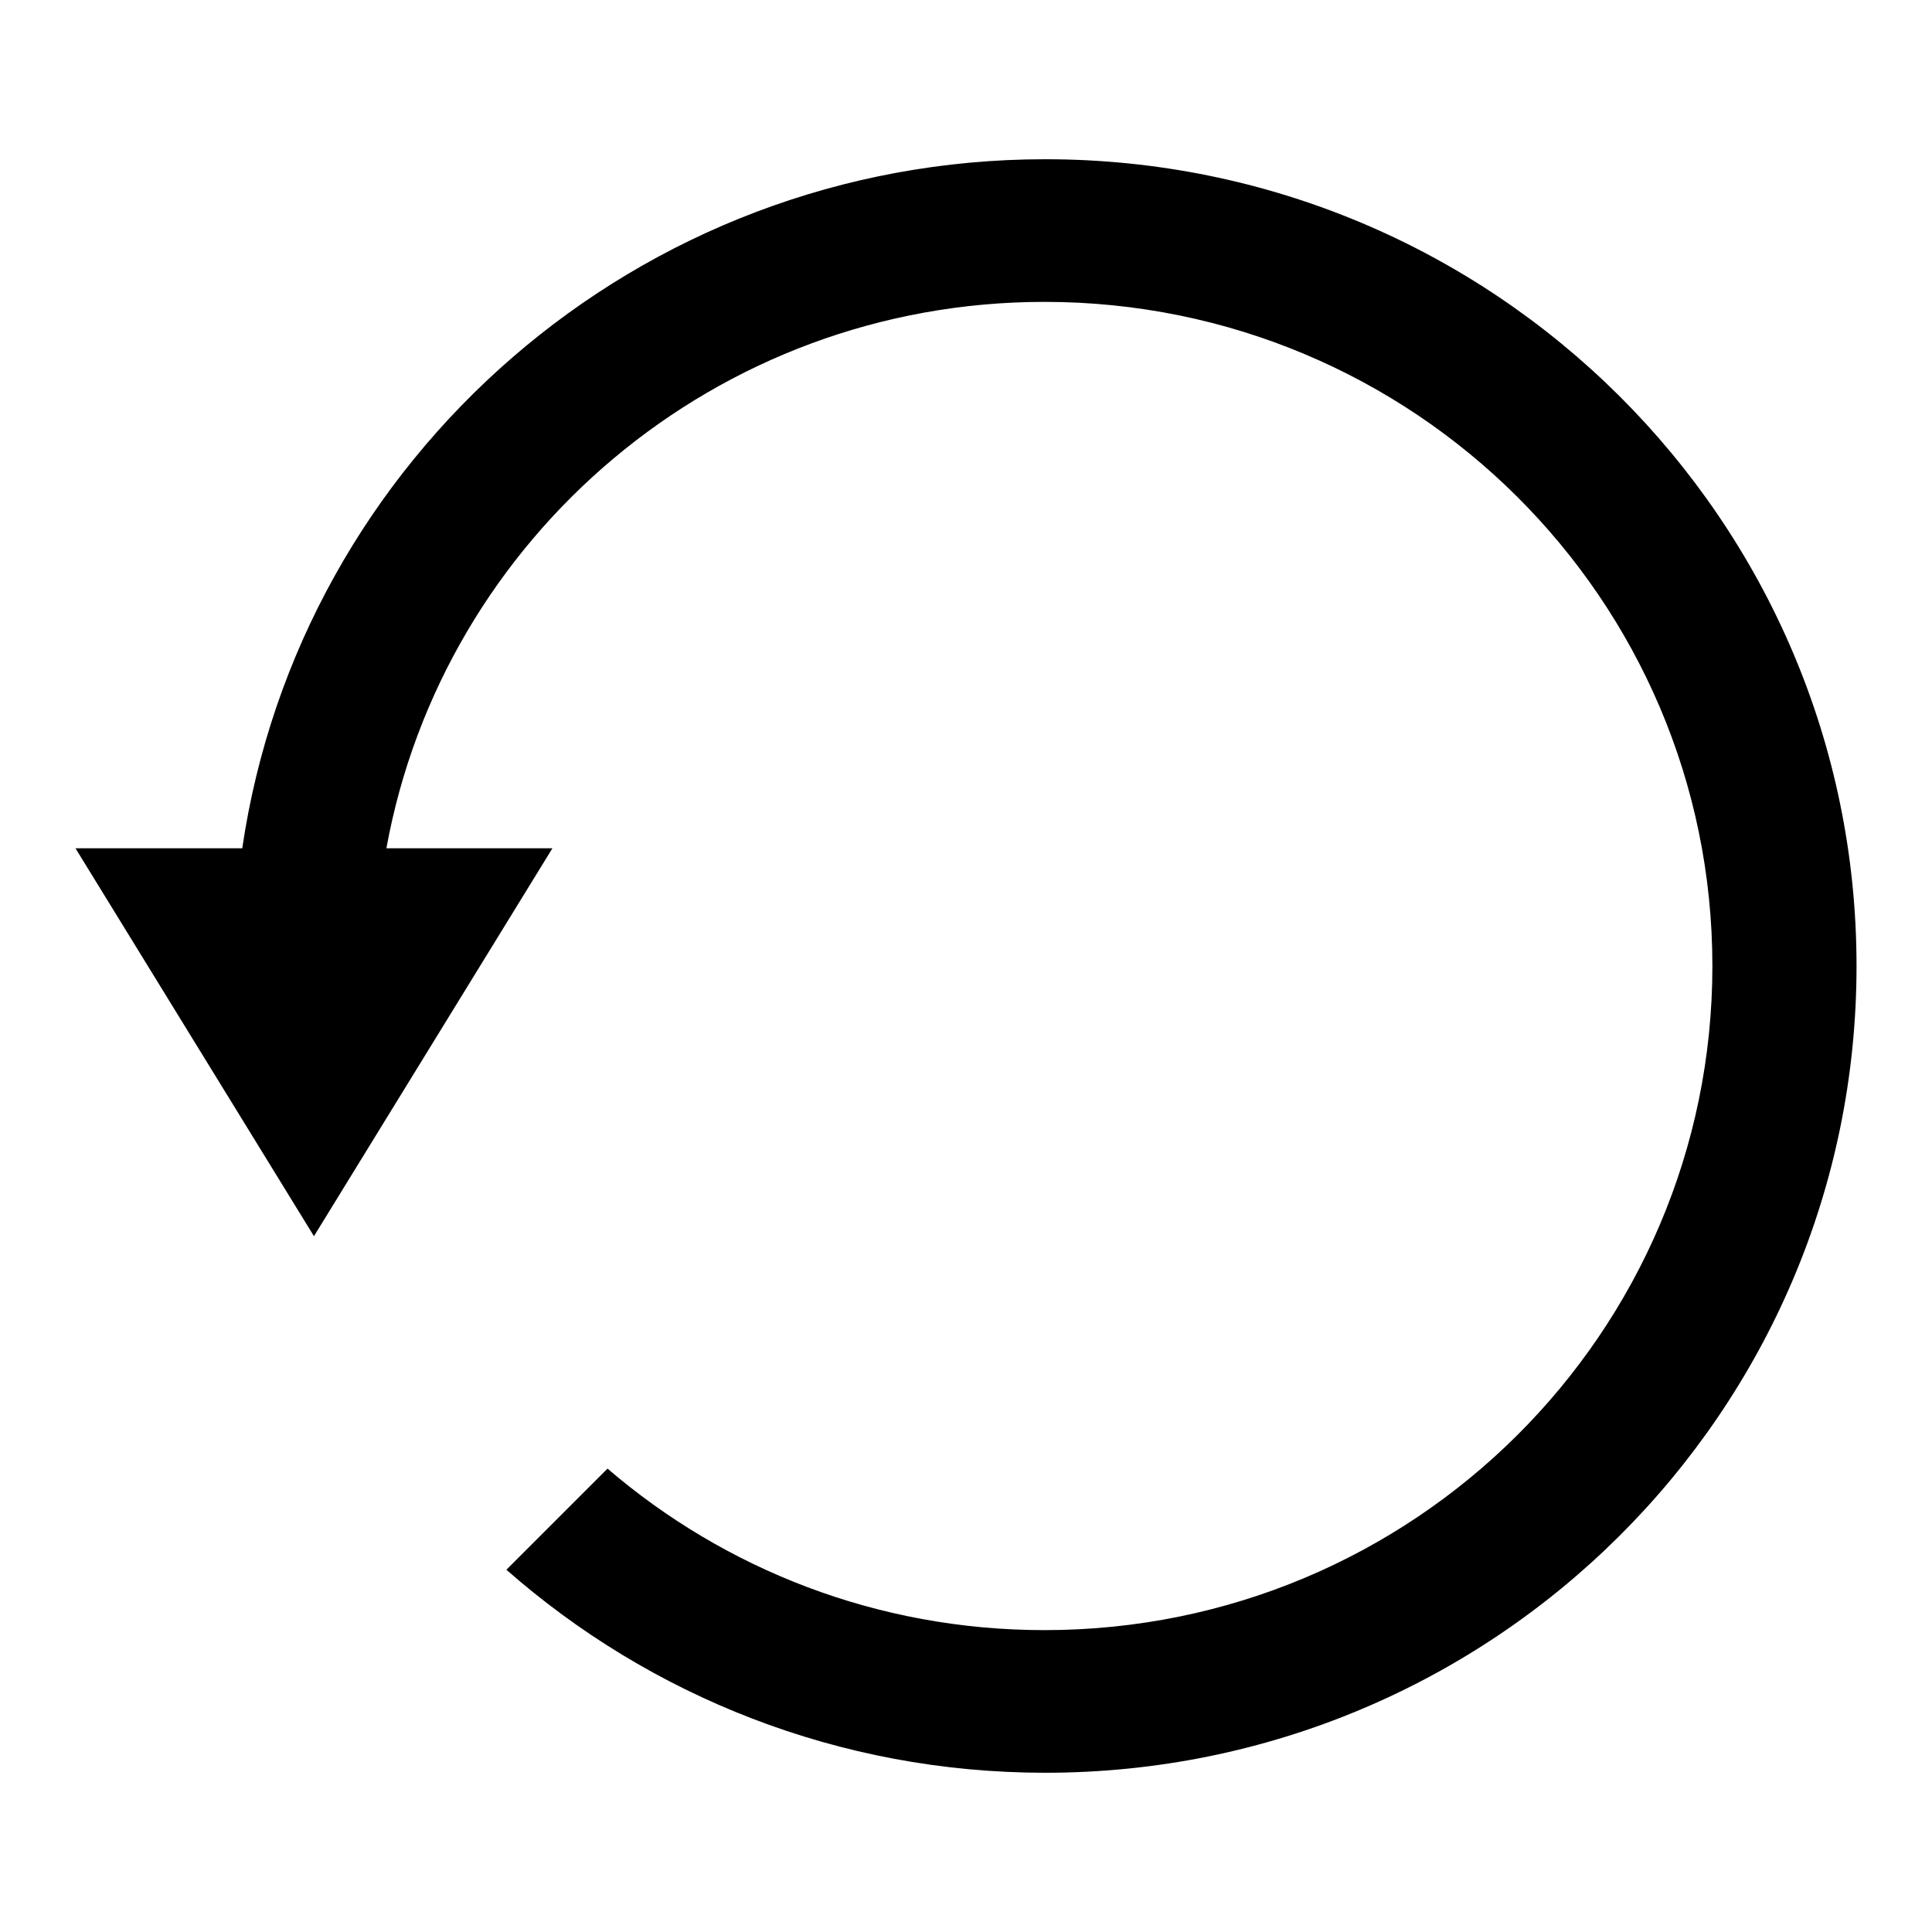
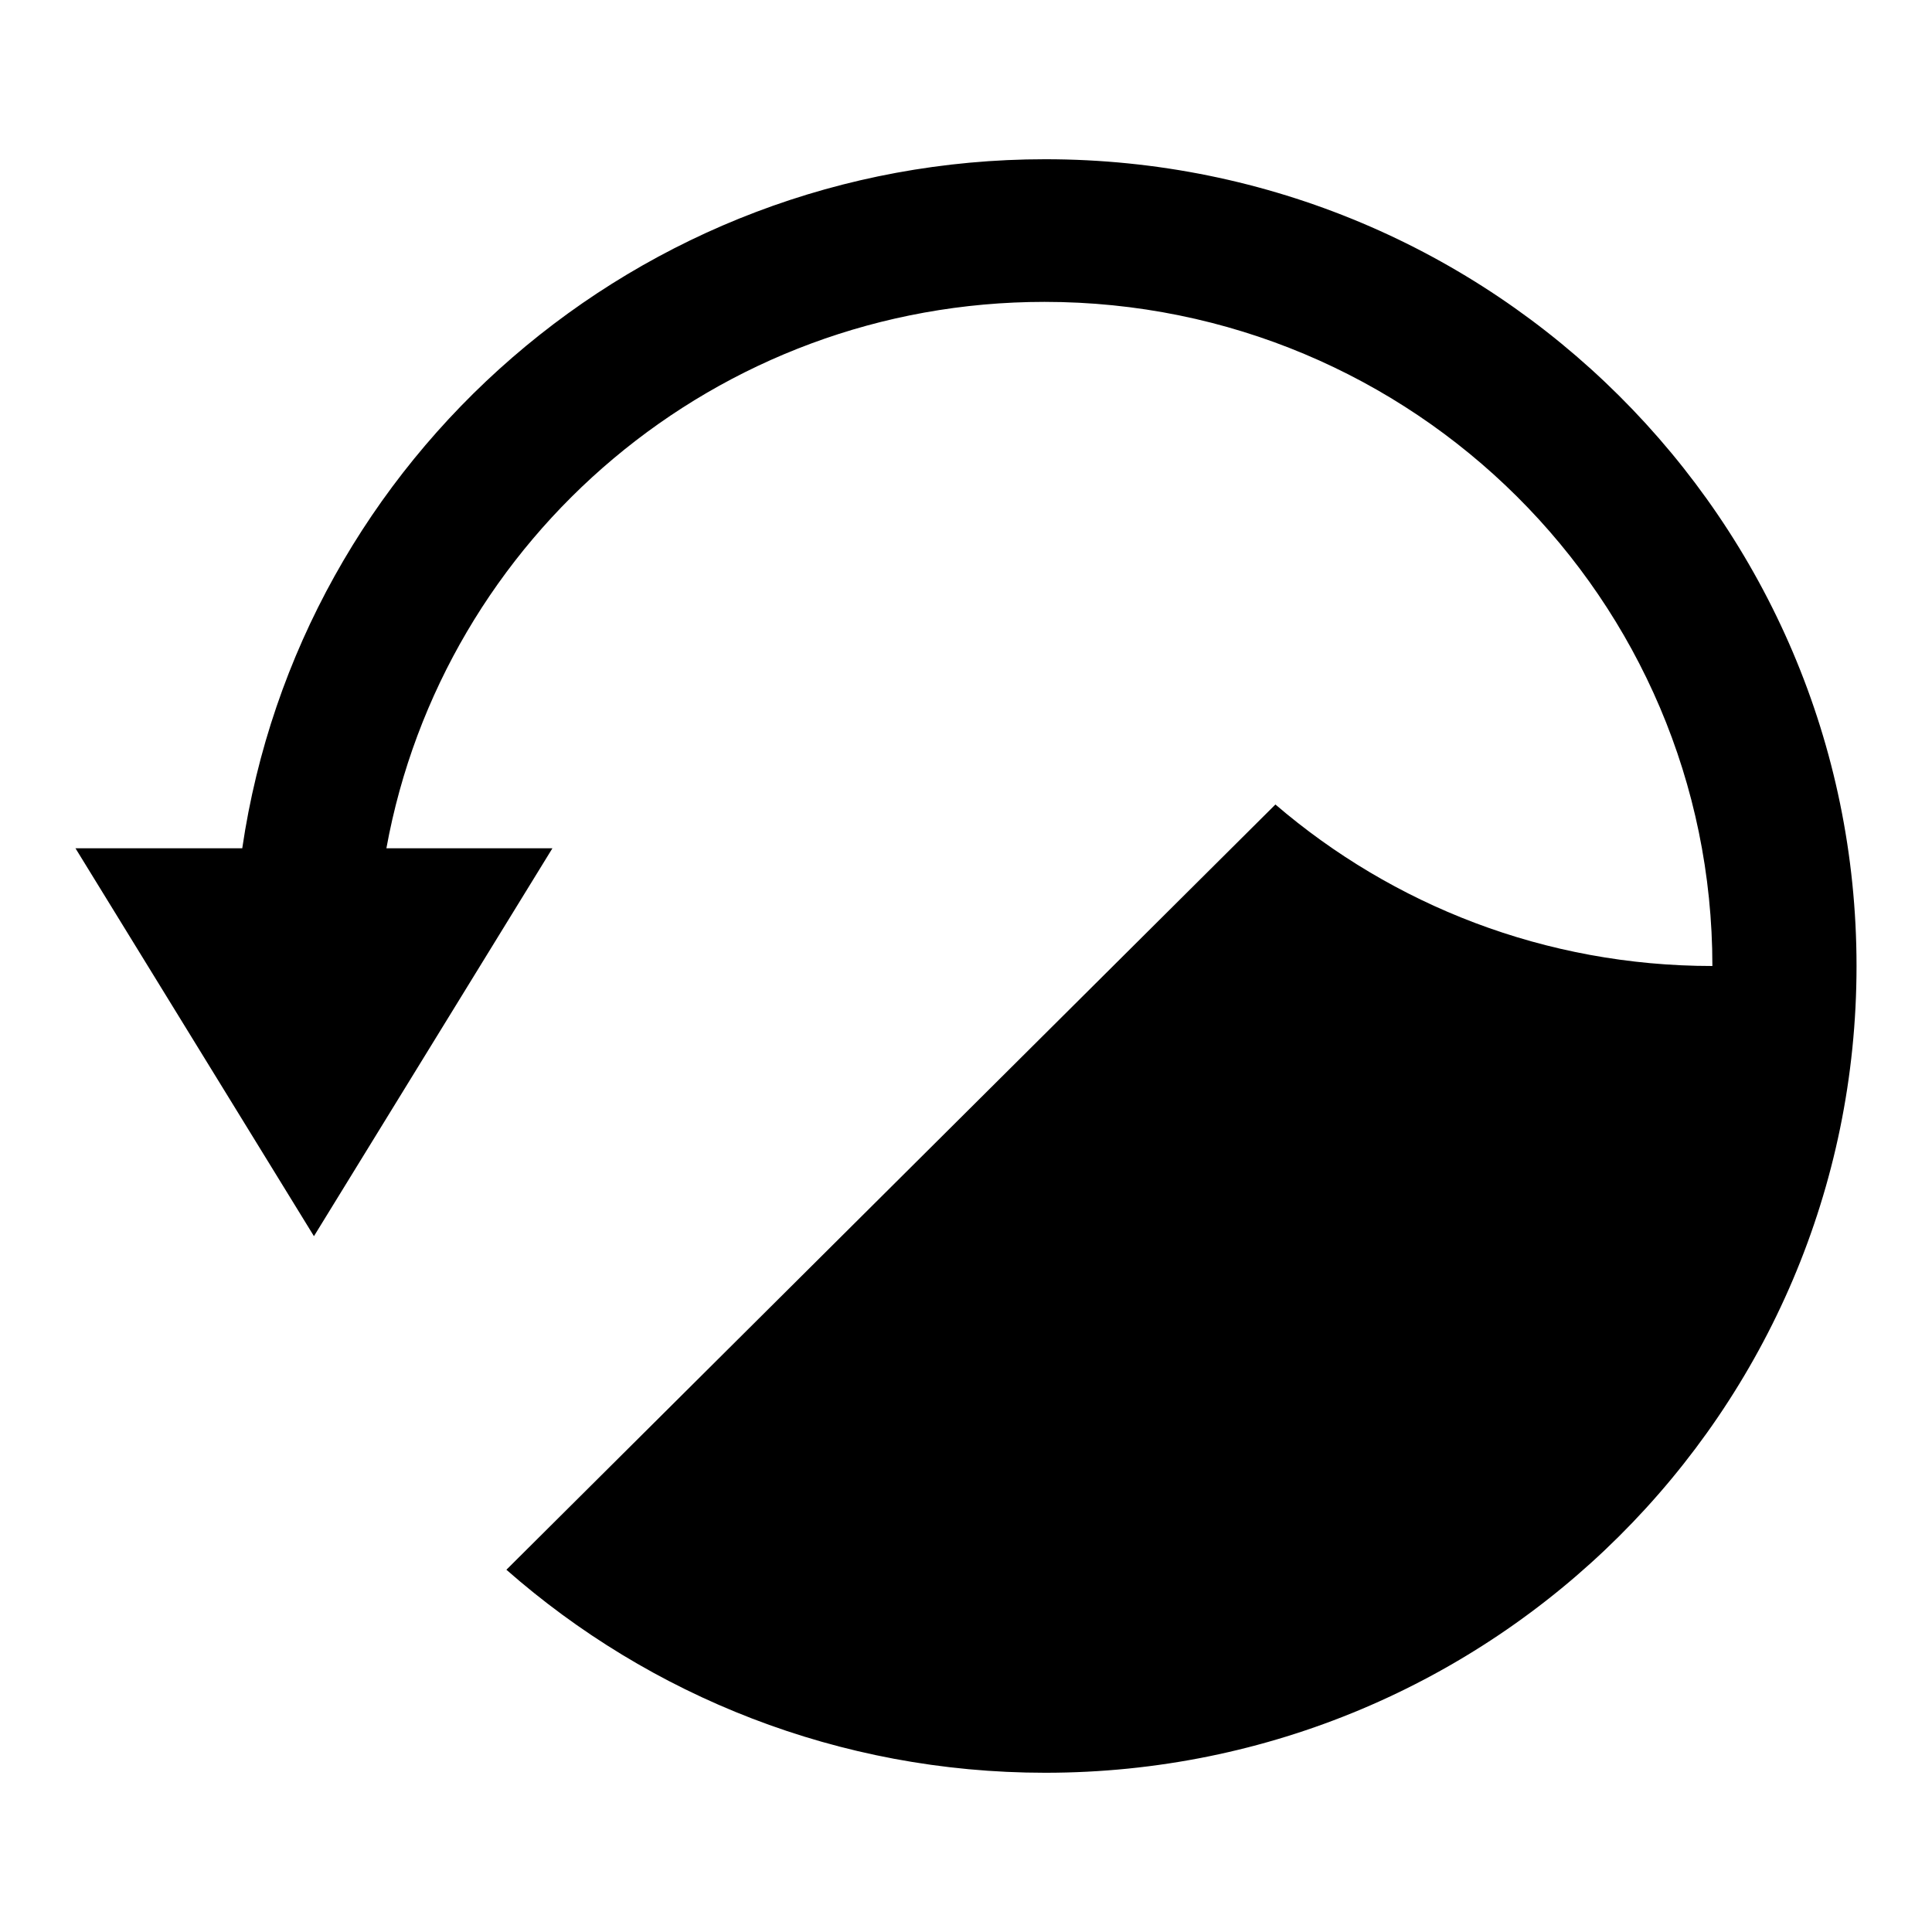
<svg xmlns="http://www.w3.org/2000/svg" version="1.1" x="0px" y="0px" viewBox="0 0 256 256" enable-background="new 0 0 256 256" xml:space="preserve">
  <g>
    <g>
-       <path fill="#000000" d="M138.5,21.1c-54,0-98.8,39.6-106.4,91.3H10l31.6,51.4l31.6-51.4h-22C58.7,71.2,94.9,40,138.4,40c48.9,0,88.5,39.4,88.5,88c0,48.6-39.6,88-88.5,88c-22.2,0-42.4-8.1-57.9-21.4L67.1,208c19,16.7,44,26.9,71.4,26.9C197.9,234.9,246,187,246,128C246,69,197.9,21.1,138.5,21.1z" />
+       <path fill="#000000" d="M138.5,21.1c-54,0-98.8,39.6-106.4,91.3H10l31.6,51.4l31.6-51.4h-22C58.7,71.2,94.9,40,138.4,40c48.9,0,88.5,39.4,88.5,88c-22.2,0-42.4-8.1-57.9-21.4L67.1,208c19,16.7,44,26.9,71.4,26.9C197.9,234.9,246,187,246,128C246,69,197.9,21.1,138.5,21.1z" />
    </g>
  </g>
</svg>